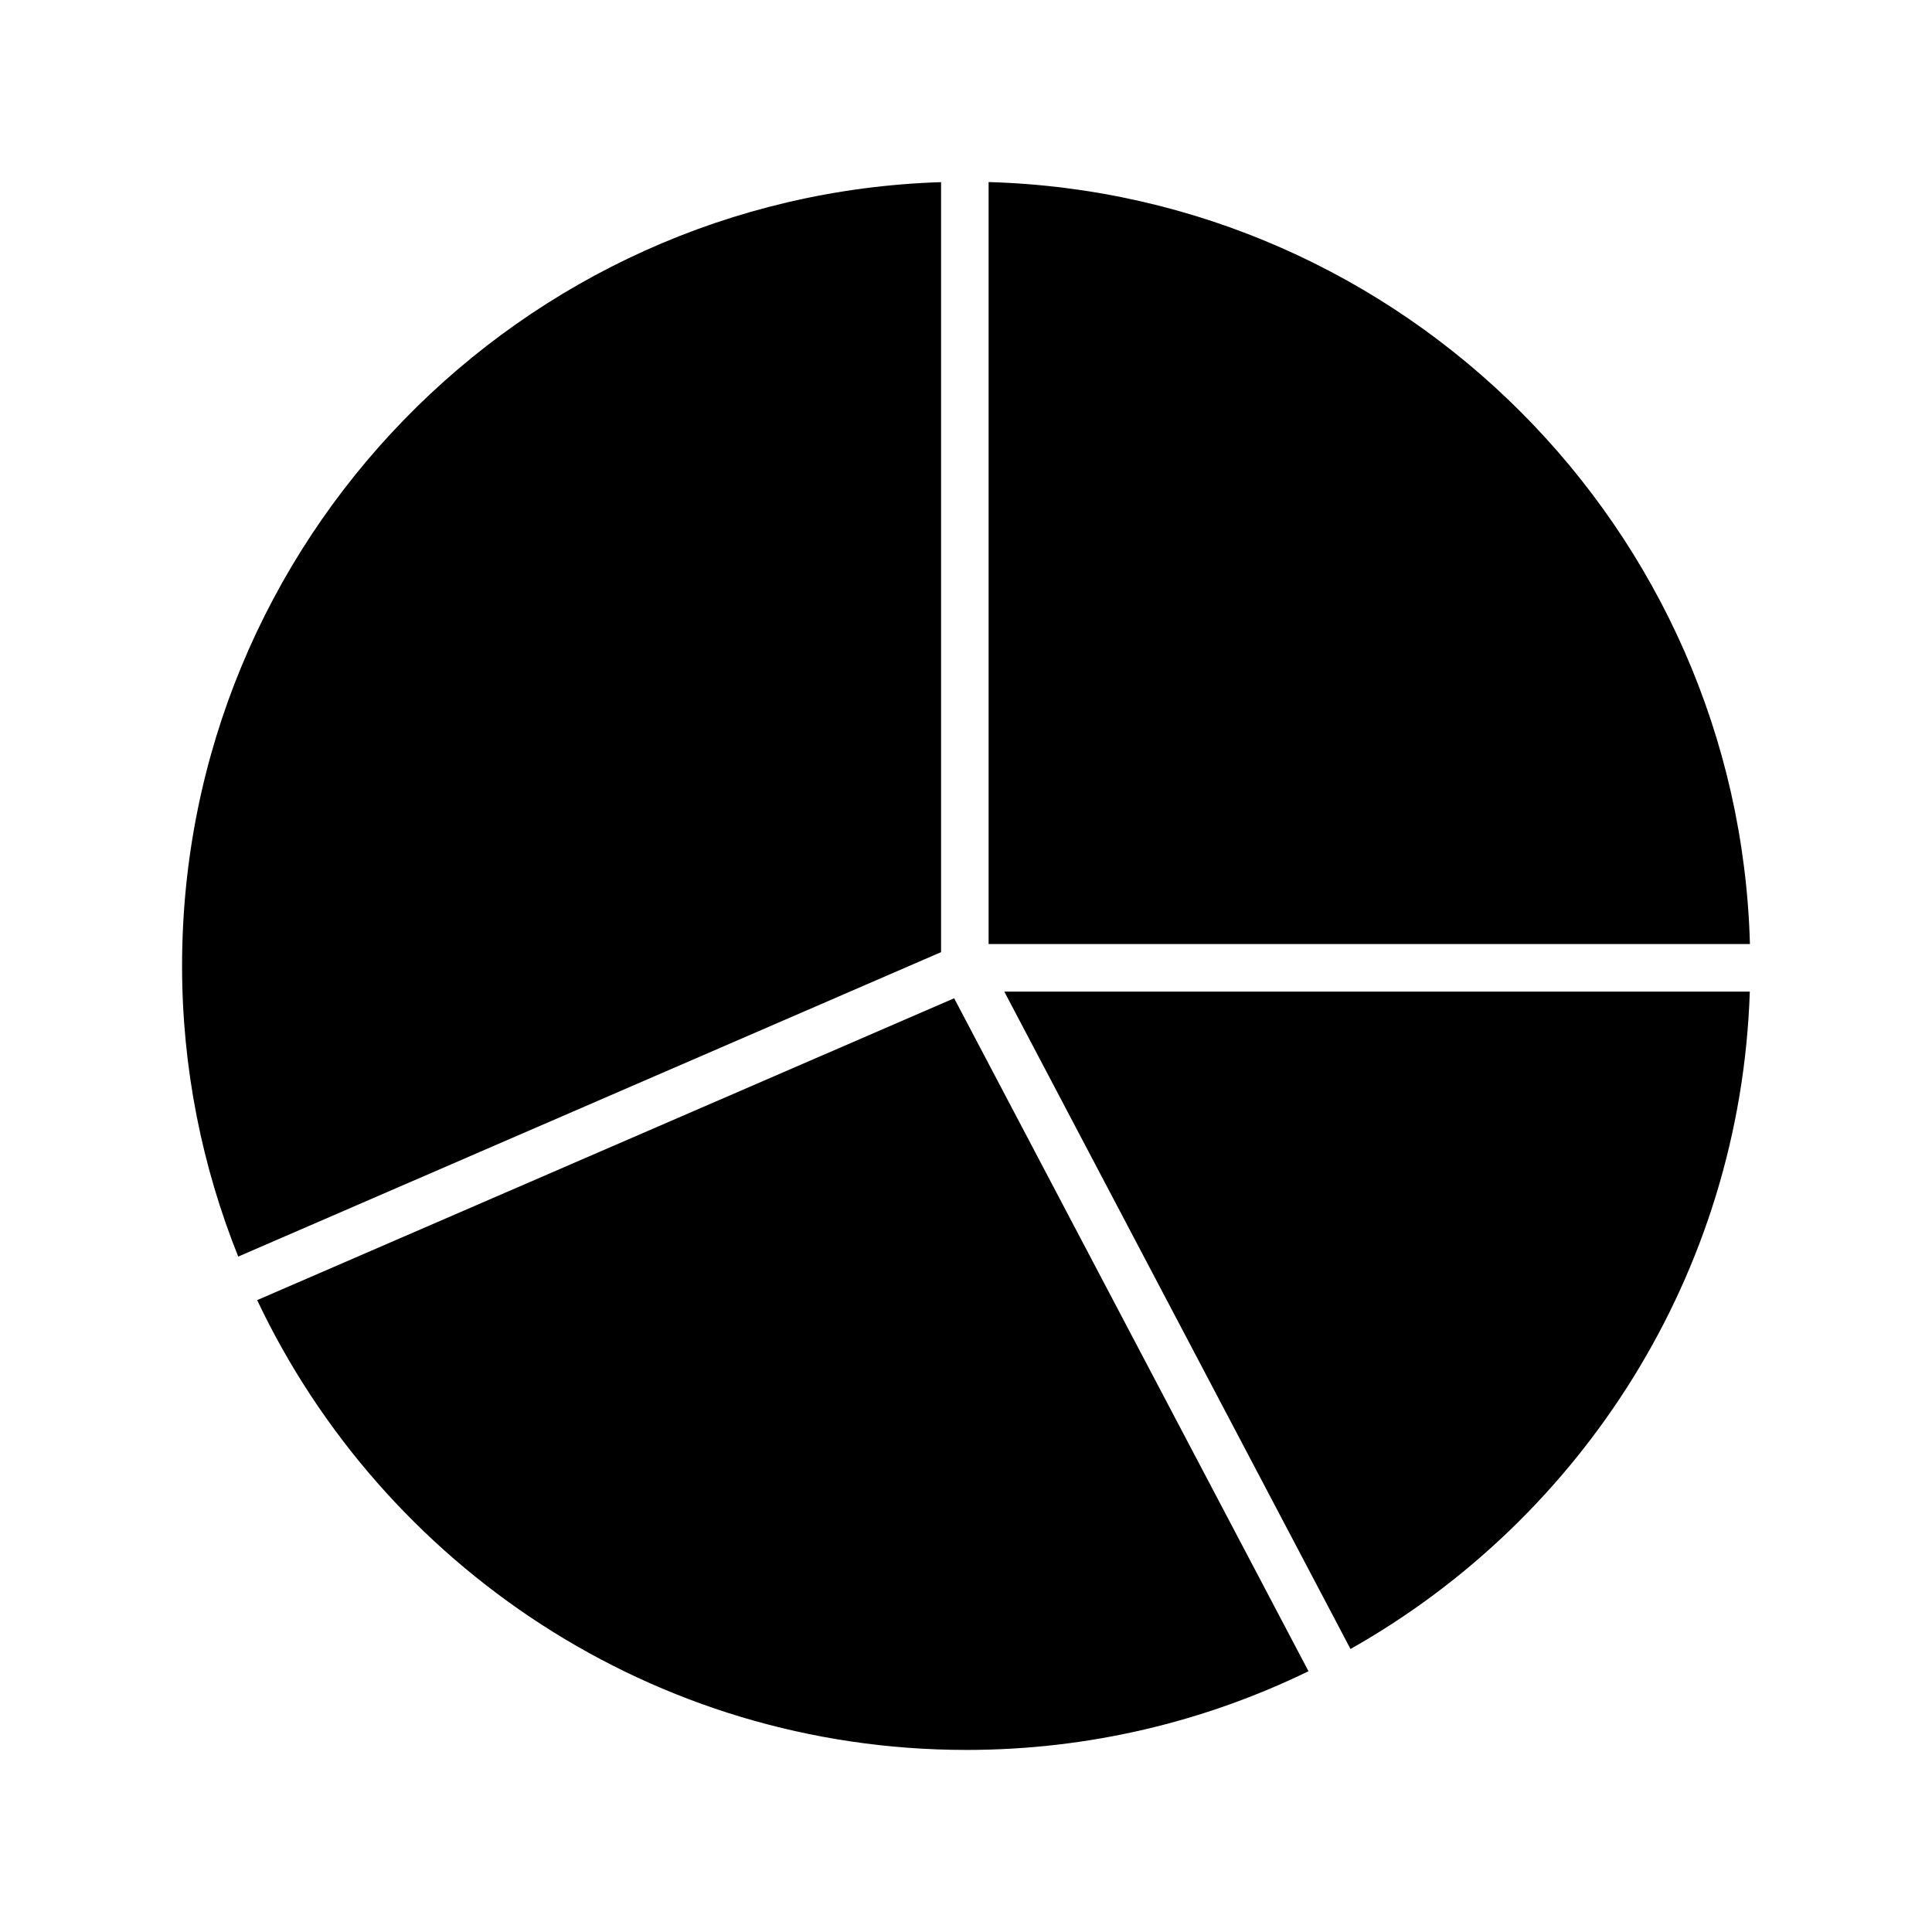
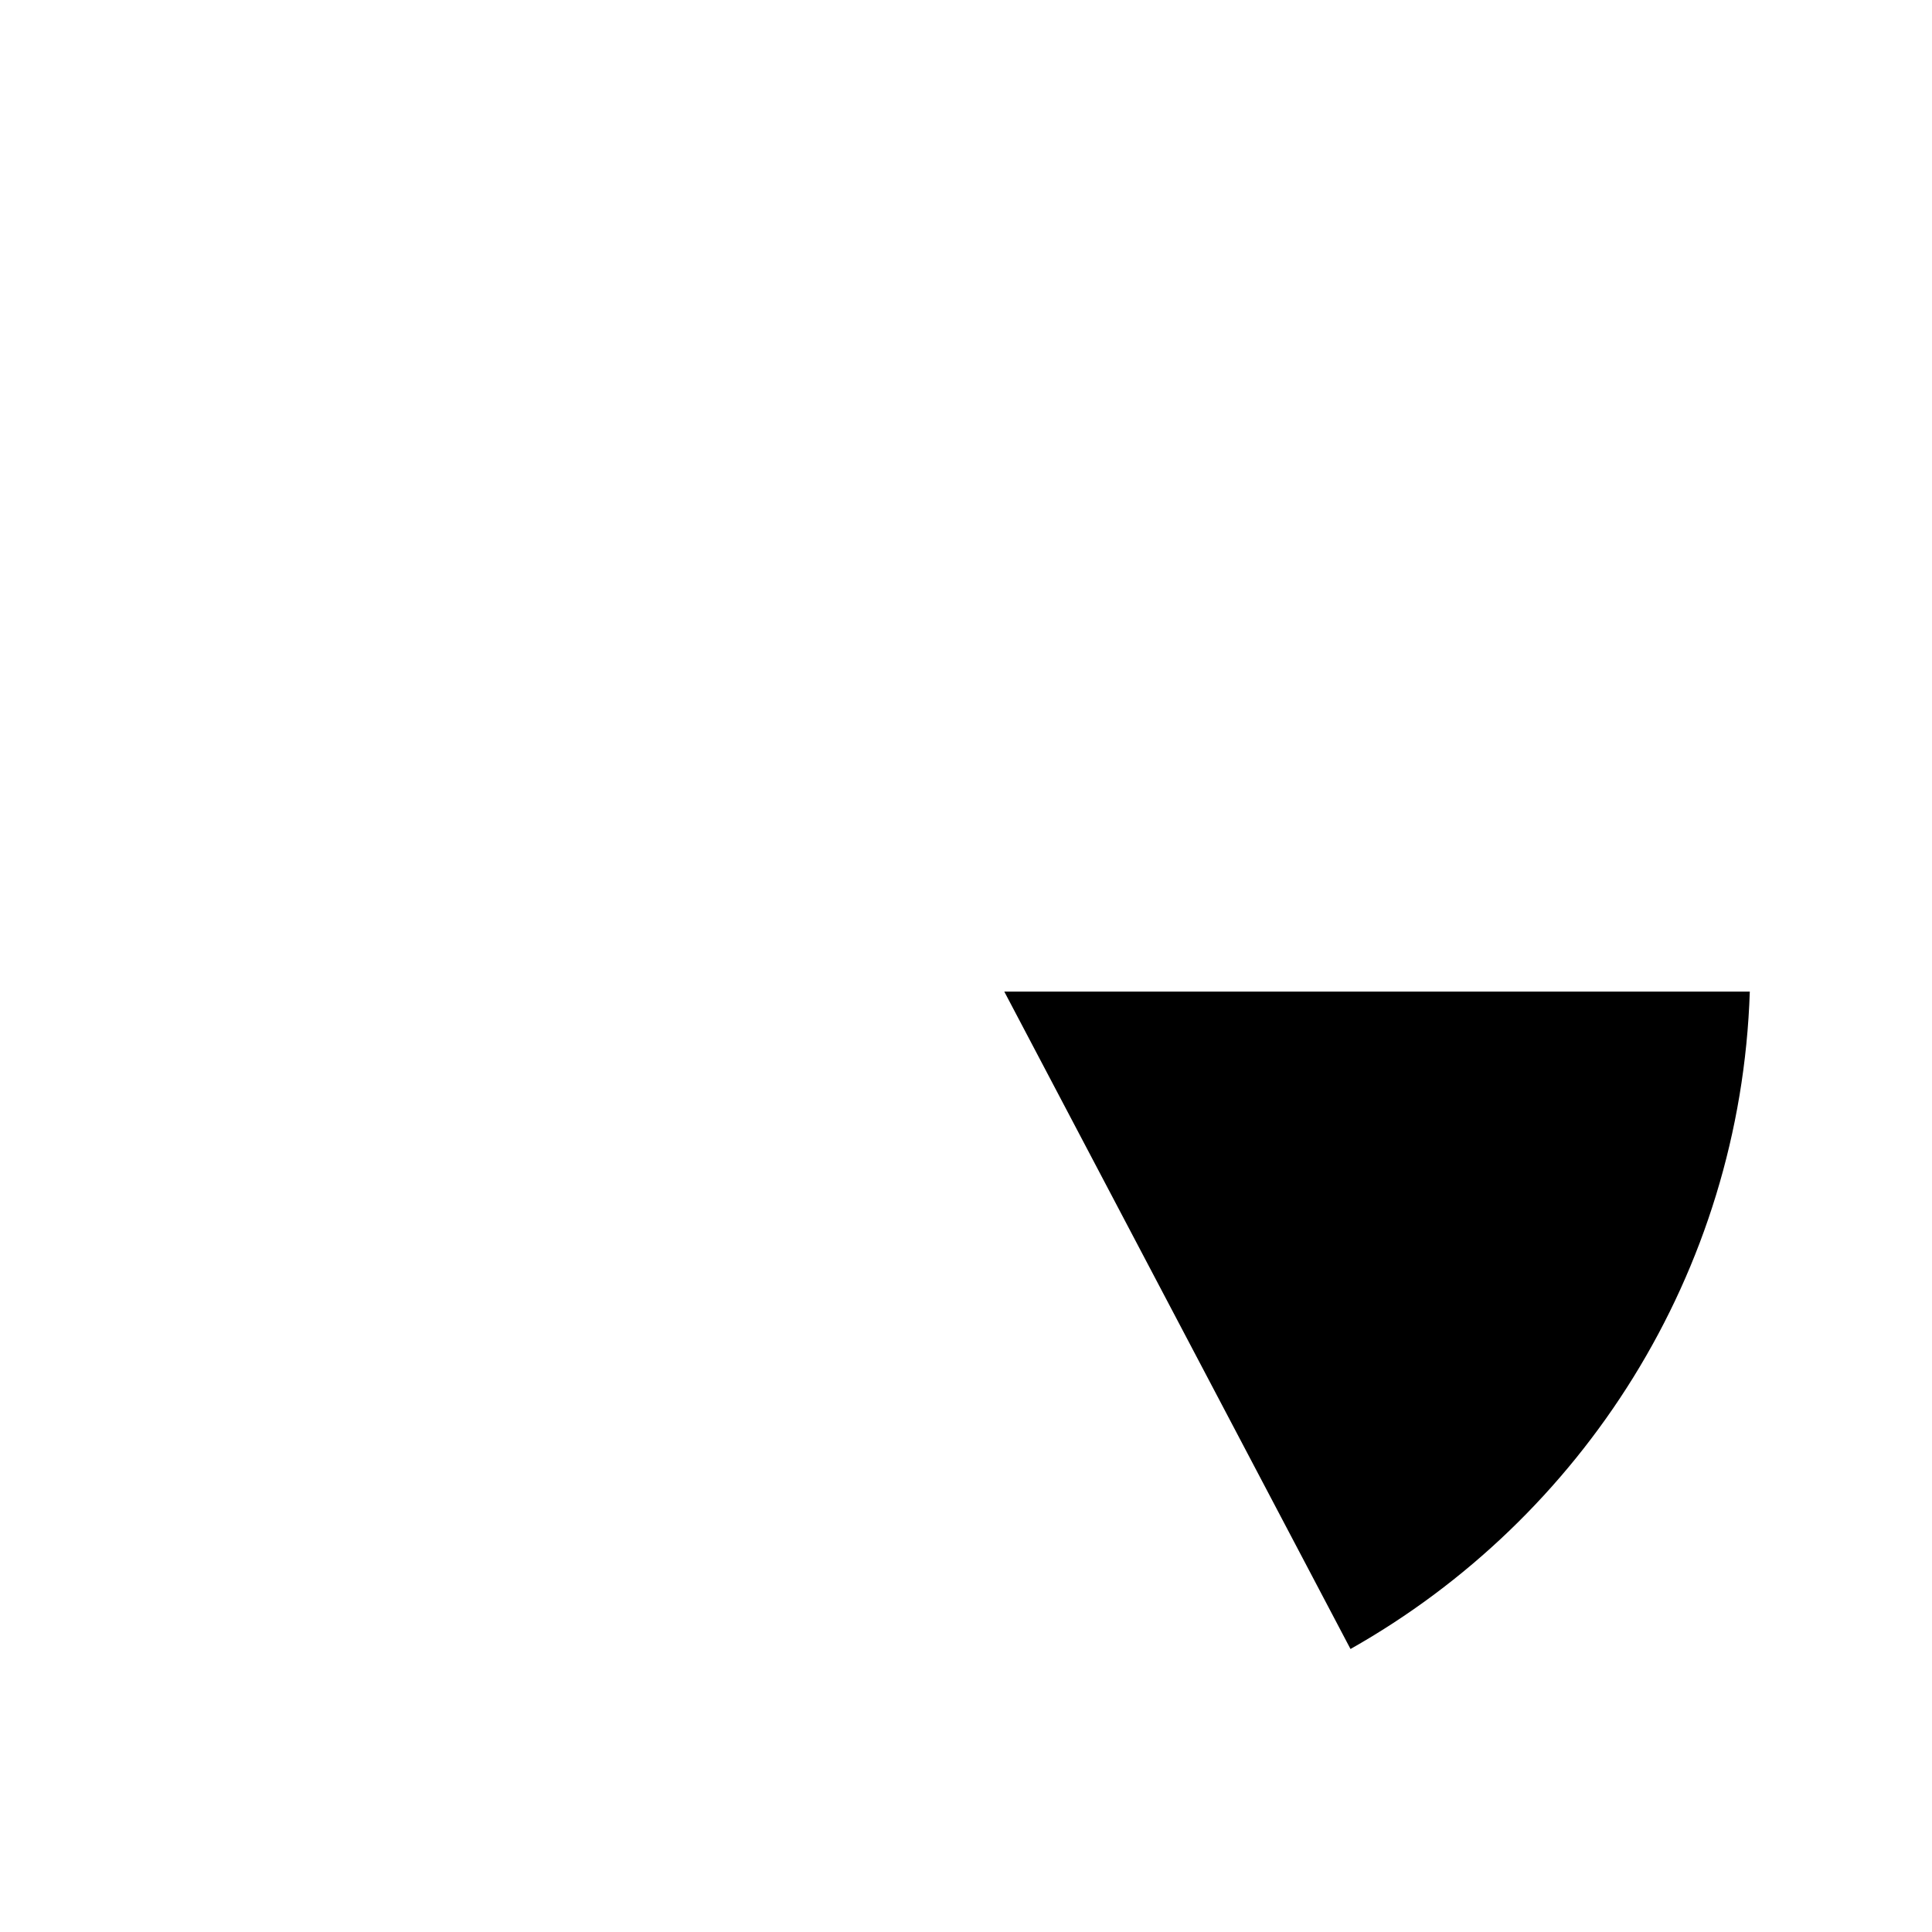
<svg xmlns="http://www.w3.org/2000/svg" fill="#000000" width="800px" height="800px" version="1.1" viewBox="144 144 512 512">
  <g>
-     <path d="m405.99 192.25v201.94h201.76c-3.004-110-91.789-198.84-201.76-201.94z" />
-     <path d="m192.25 399.92c0 27.234 5.32 53.23 14.883 77.086l186.26-80.676v-204.06c-111.47 3.547-201.14 95.277-201.14 207.65z" />
-     <path d="m400.07 607.75c32.5 0 63.27-7.508 90.691-20.859l-93.902-178.34-184.71 79.996c33.332 70.391 105.04 119.2 187.93 119.2z" />
    <path d="m410.15 406.79 91.746 174.21c61.336-34.621 103.38-99.465 105.82-174.21z" />
  </g>
</svg>